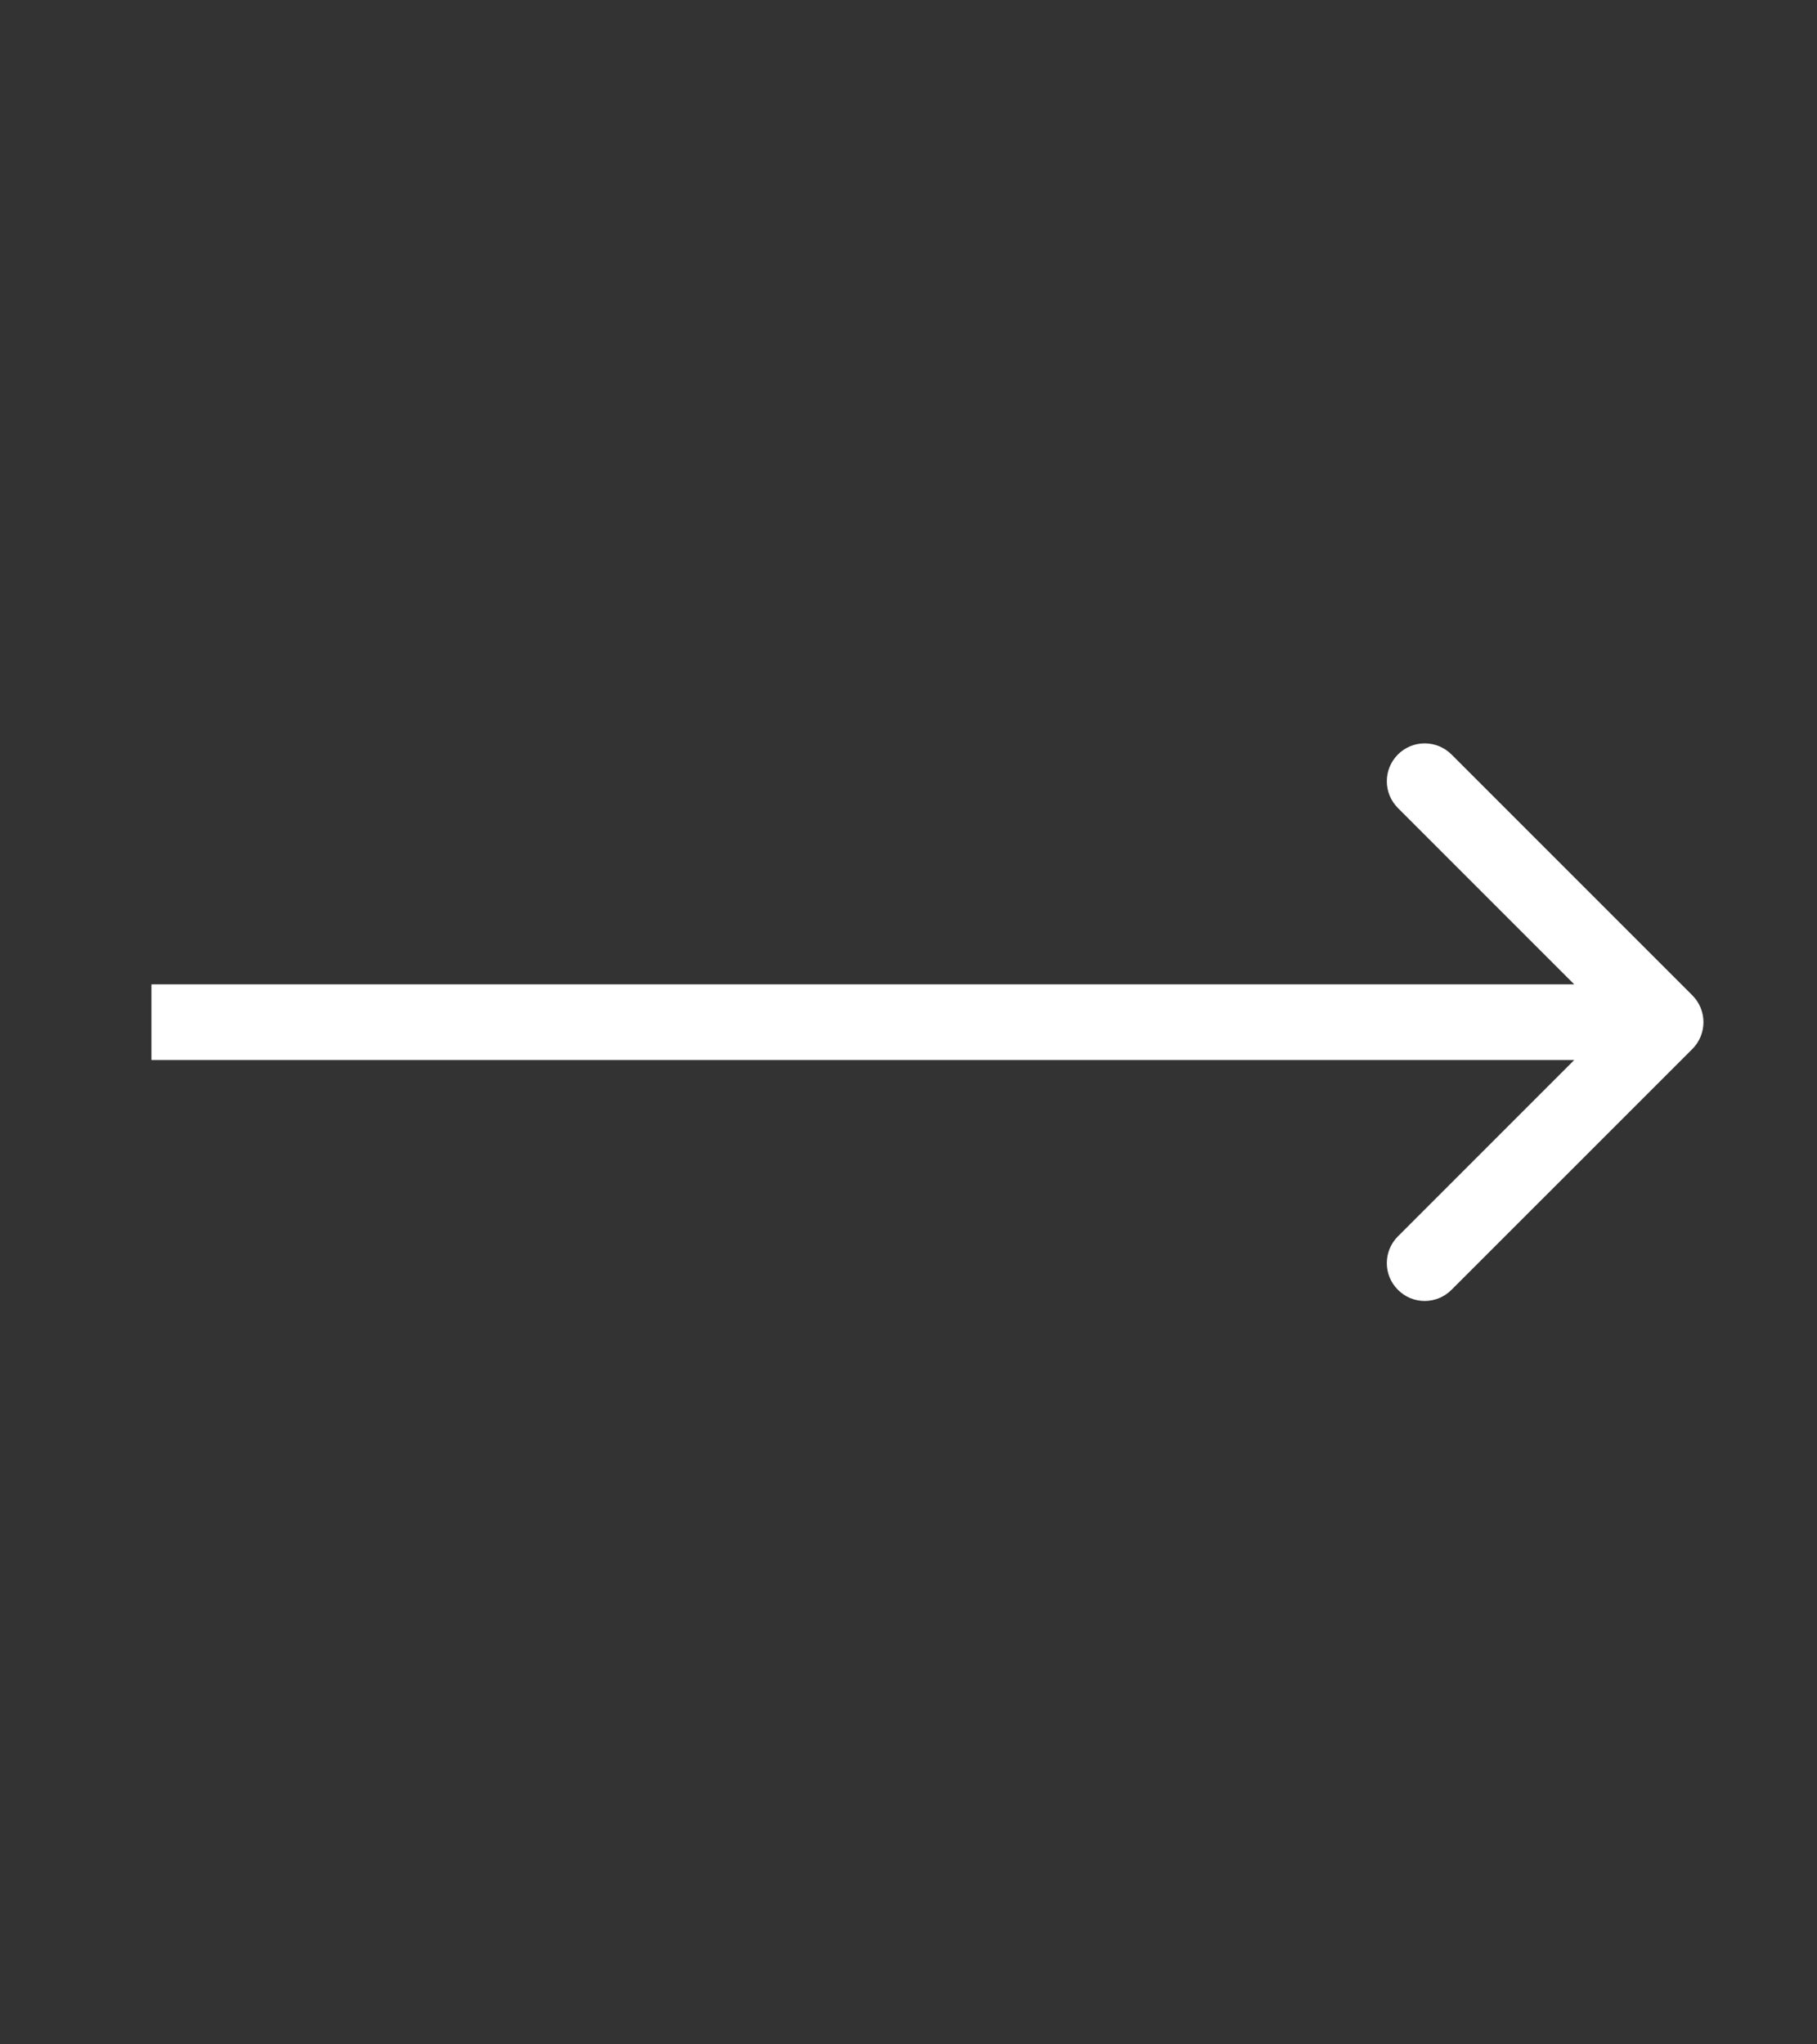
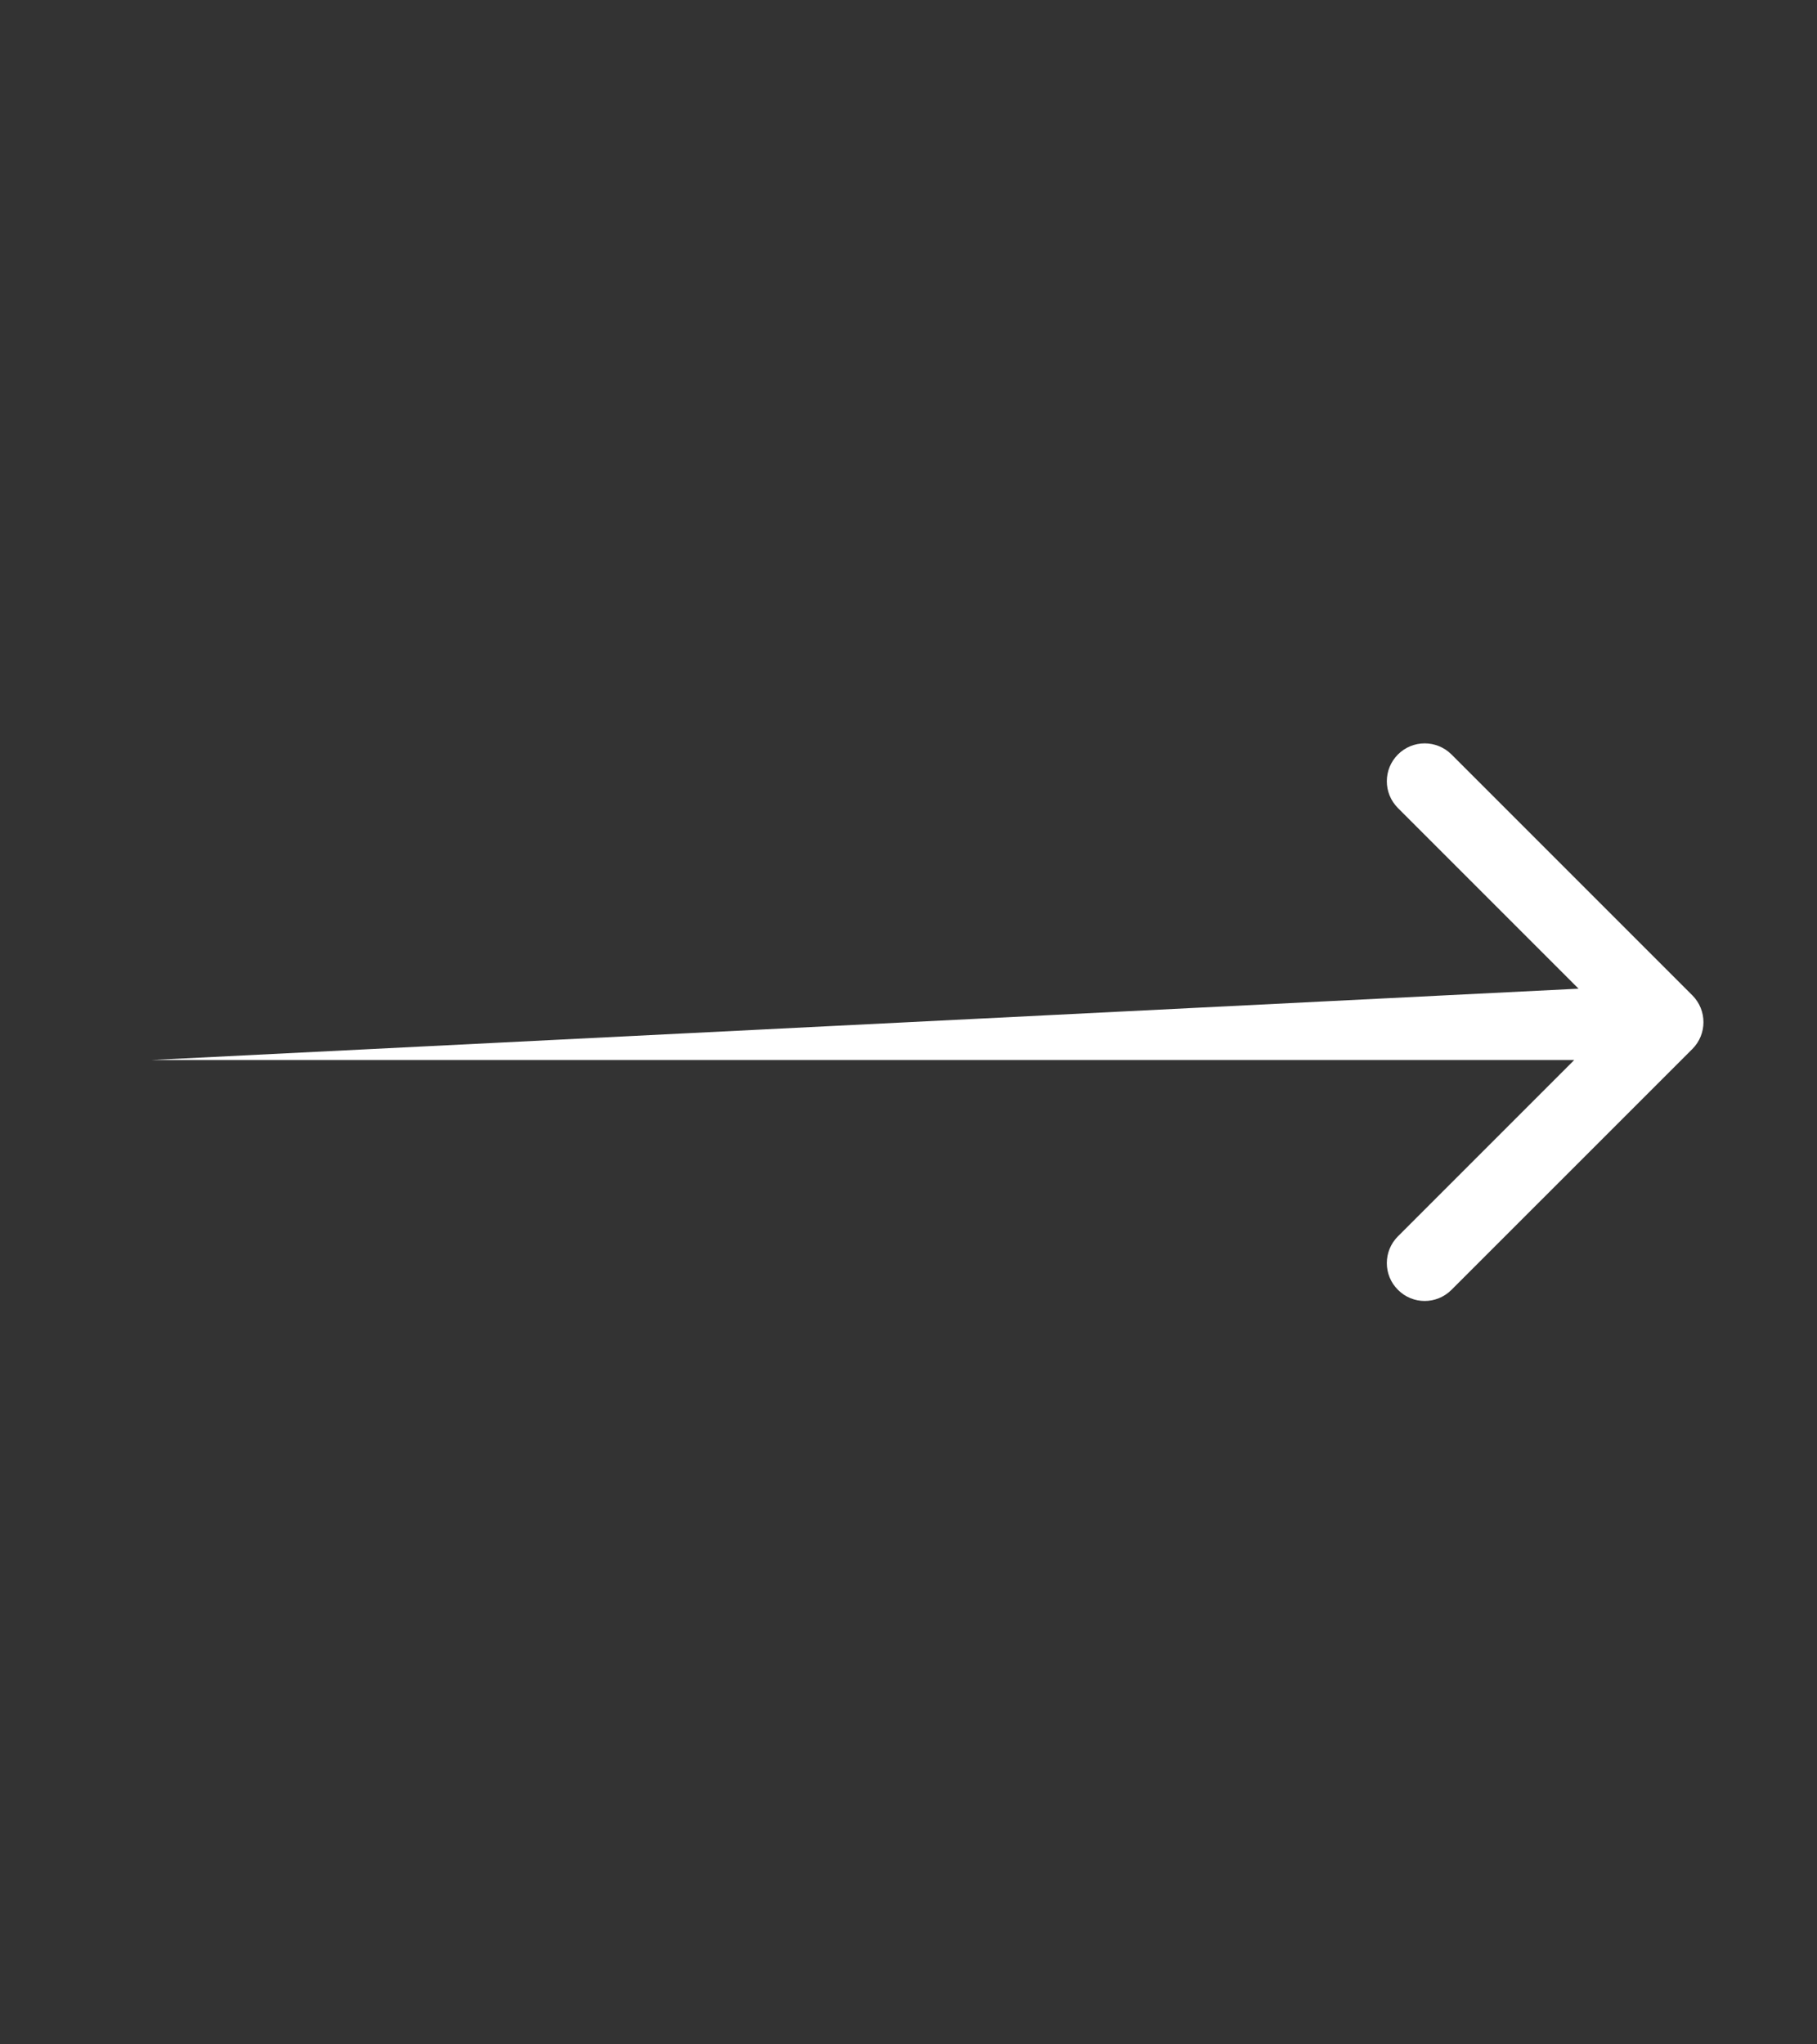
<svg xmlns="http://www.w3.org/2000/svg" width="24" height="27" viewBox="0 0 24 27" fill="none">
  <rect x="0" y="0" width="24" height="27" fill="#333333" stroke="none" />
-   <path d="M22.354 13.854C22.549 13.658 22.549 13.342 22.354 13.146L19.172 9.964C18.976 9.769 18.66 9.769 18.465 9.964C18.269 10.16 18.269 10.476 18.465 10.672L21.293 13.5L18.465 16.328C18.269 16.524 18.269 16.84 18.465 17.035C18.66 17.231 18.976 17.231 19.172 17.035L22.354 13.854ZM2 14L22 14L22 13L2 13L2 14Z" fill="white" />
+   <path d="M22.354 13.854C22.549 13.658 22.549 13.342 22.354 13.146L19.172 9.964C18.976 9.769 18.66 9.769 18.465 9.964C18.269 10.16 18.269 10.476 18.465 10.672L21.293 13.5L18.465 16.328C18.269 16.524 18.269 16.84 18.465 17.035C18.66 17.231 18.976 17.231 19.172 17.035L22.354 13.854ZM2 14L22 14L22 13L2 14Z" fill="white" />
</svg>